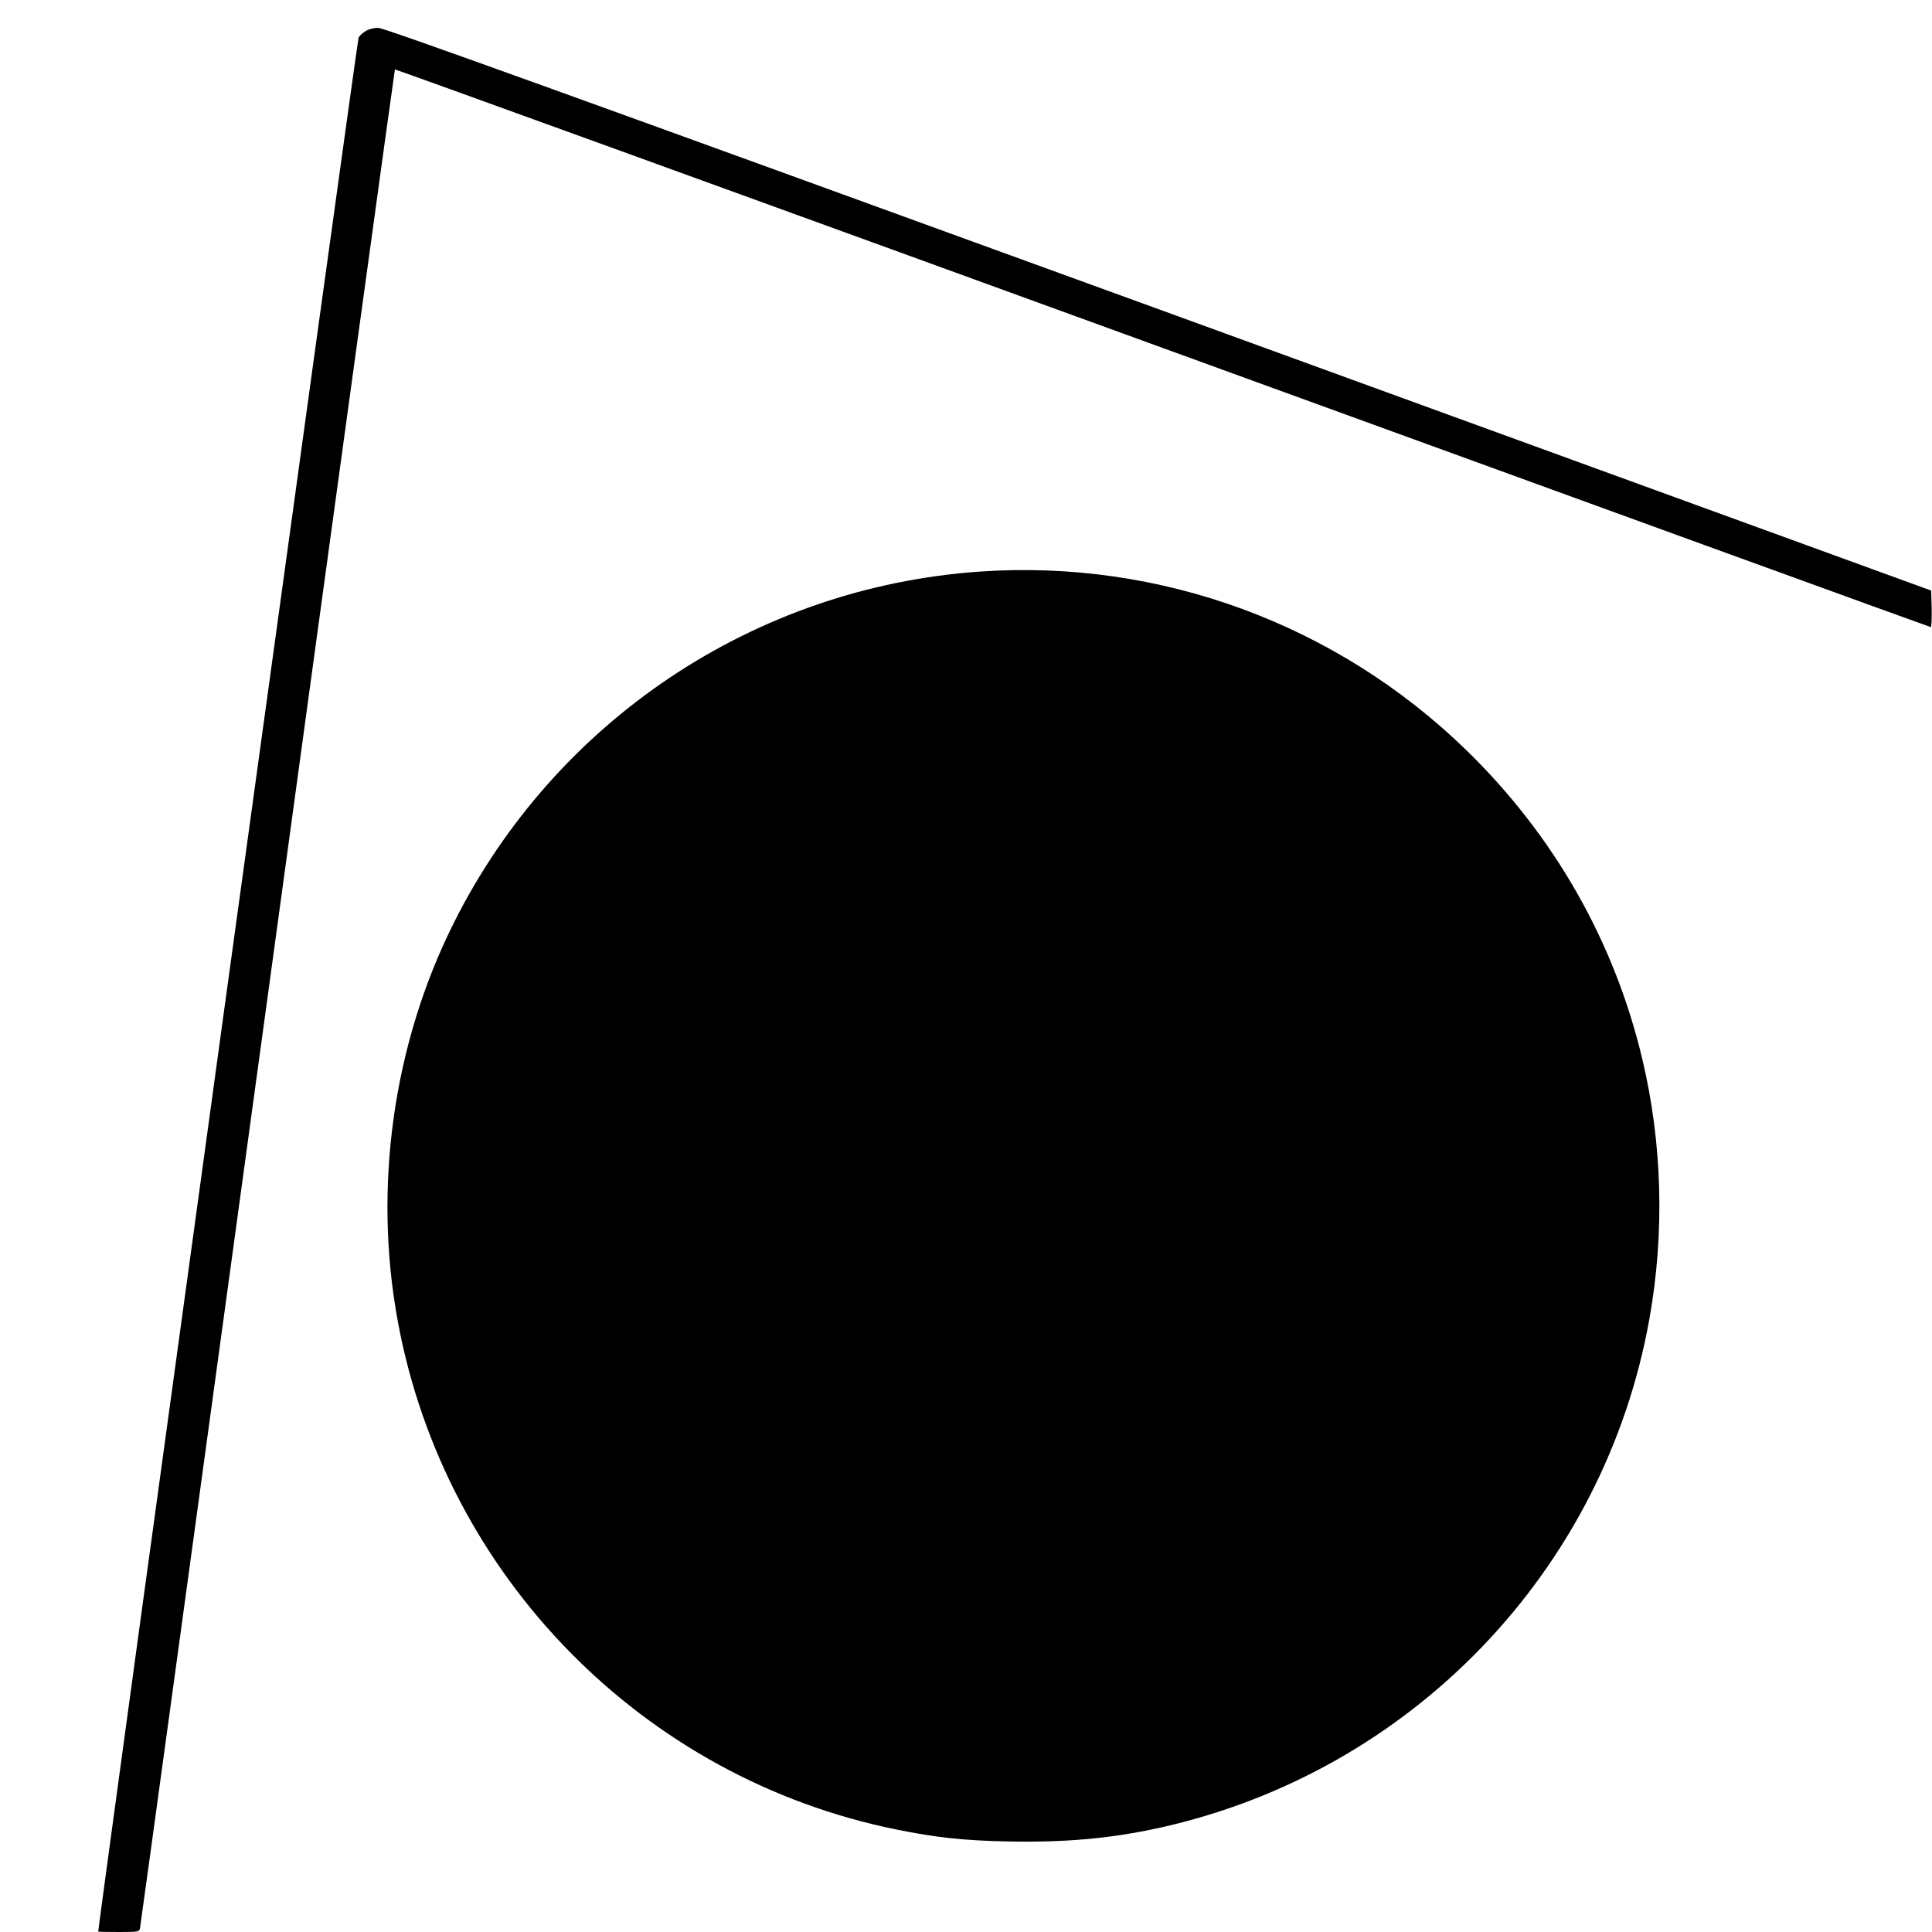
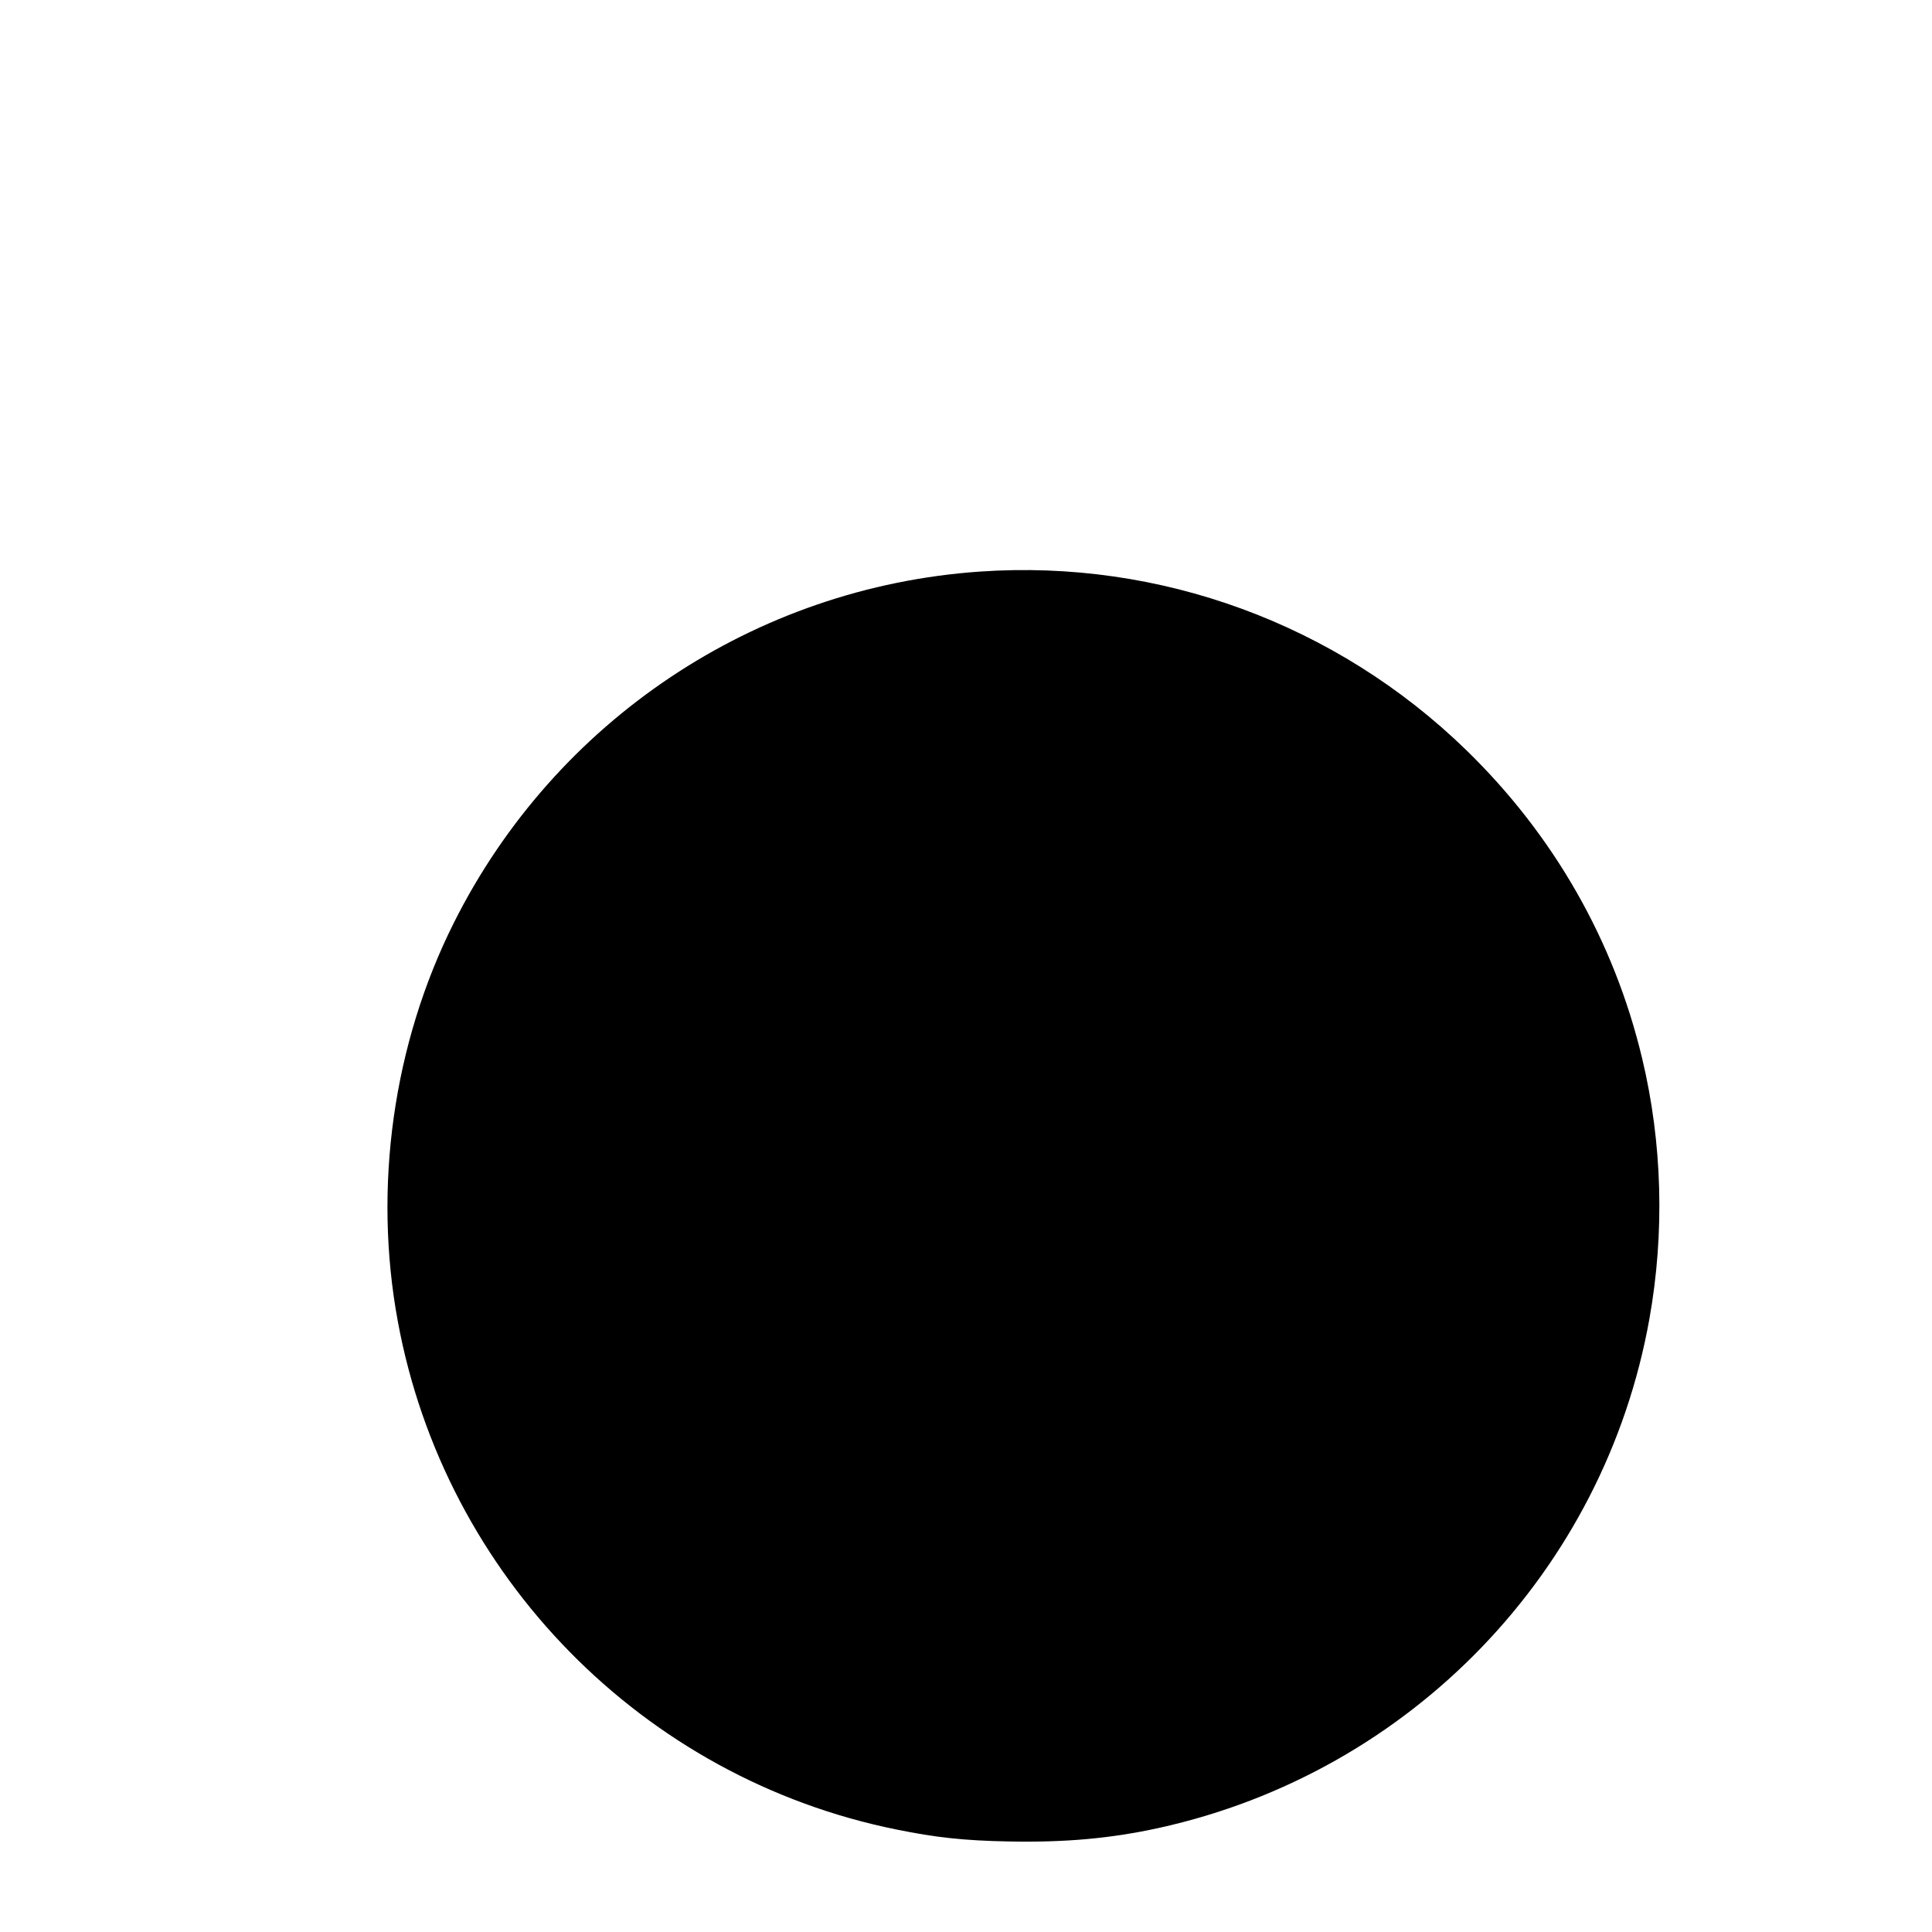
<svg xmlns="http://www.w3.org/2000/svg" version="1.0" width="1180pt" height="1180pt" viewBox="0 0 1180 1180" preserveAspectRatio="xMidYMid meet">
  <g transform="translate(0,1180) scale(0.1,-0.1)" fill="#000000" stroke="none">
-     <path d="M2233 11610 c-17 -10 -37 -28 -43 -40 -8 -15 -1590 -11522 -1590 -11567 0 -2 56 -3 125 -3 121 0 125 1 130 23 3 12 353 2570 779 5685 425 3114 776 5665 778 5668 3 2 2113 -763 4689 -1701 2576 -938 4687 -1705 4691 -1705 5 0 7 50 6 112 l-3 111 -4720 1719 c-3671 1336 -4730 1718 -4765 1718 -27 0 -58 -8 -77 -20z" />
    <path d="M5985 8309 c-1374 -95 -2594 -910 -3213 -2145 -371 -740 -494 -1616 -342 -2436 287 -1556 1497 -2789 3045 -3102 240 -49 415 -68 685 -73 344 -7 624 18 920 83 1536 339 2719 1567 2994 3109 94 525 79 1075 -44 1589 -171 719 -540 1365 -1076 1886 -793 770 -1870 1165 -2969 1089z" />
  </g>
</svg>